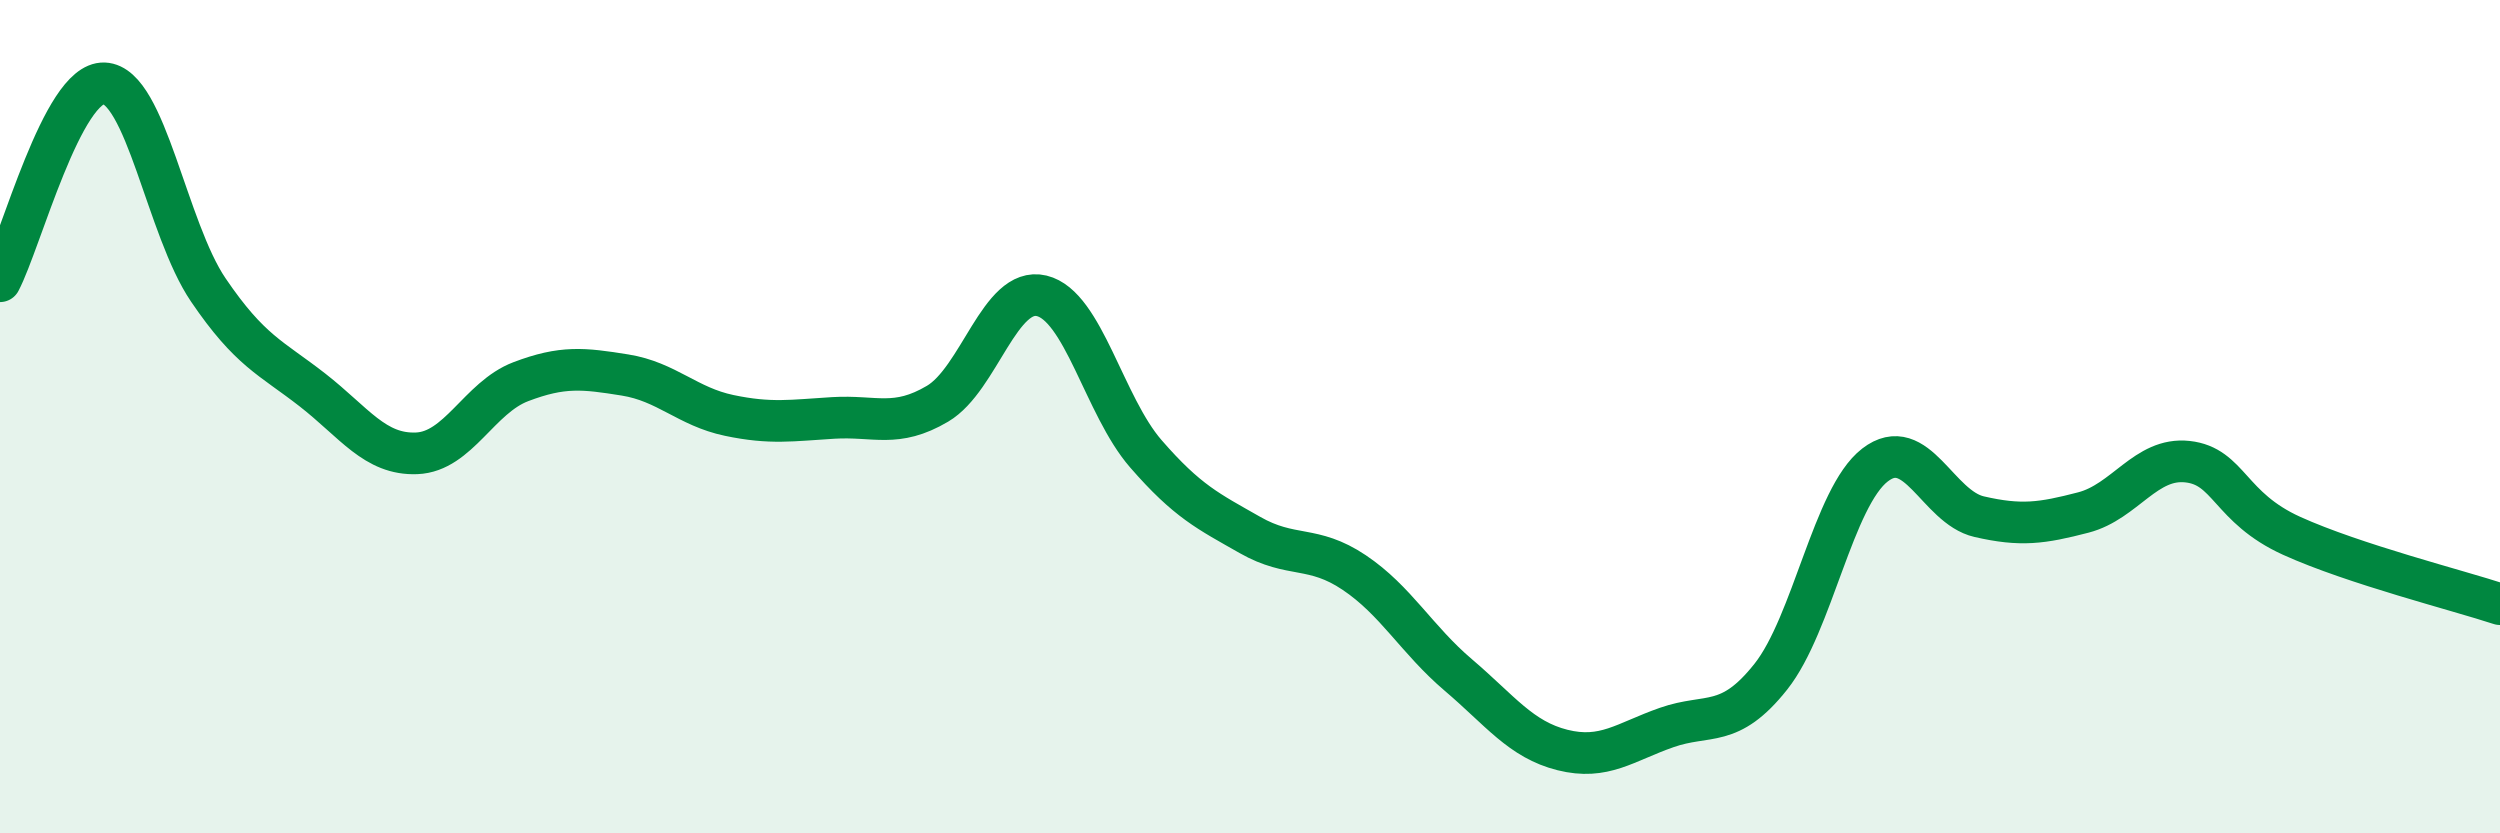
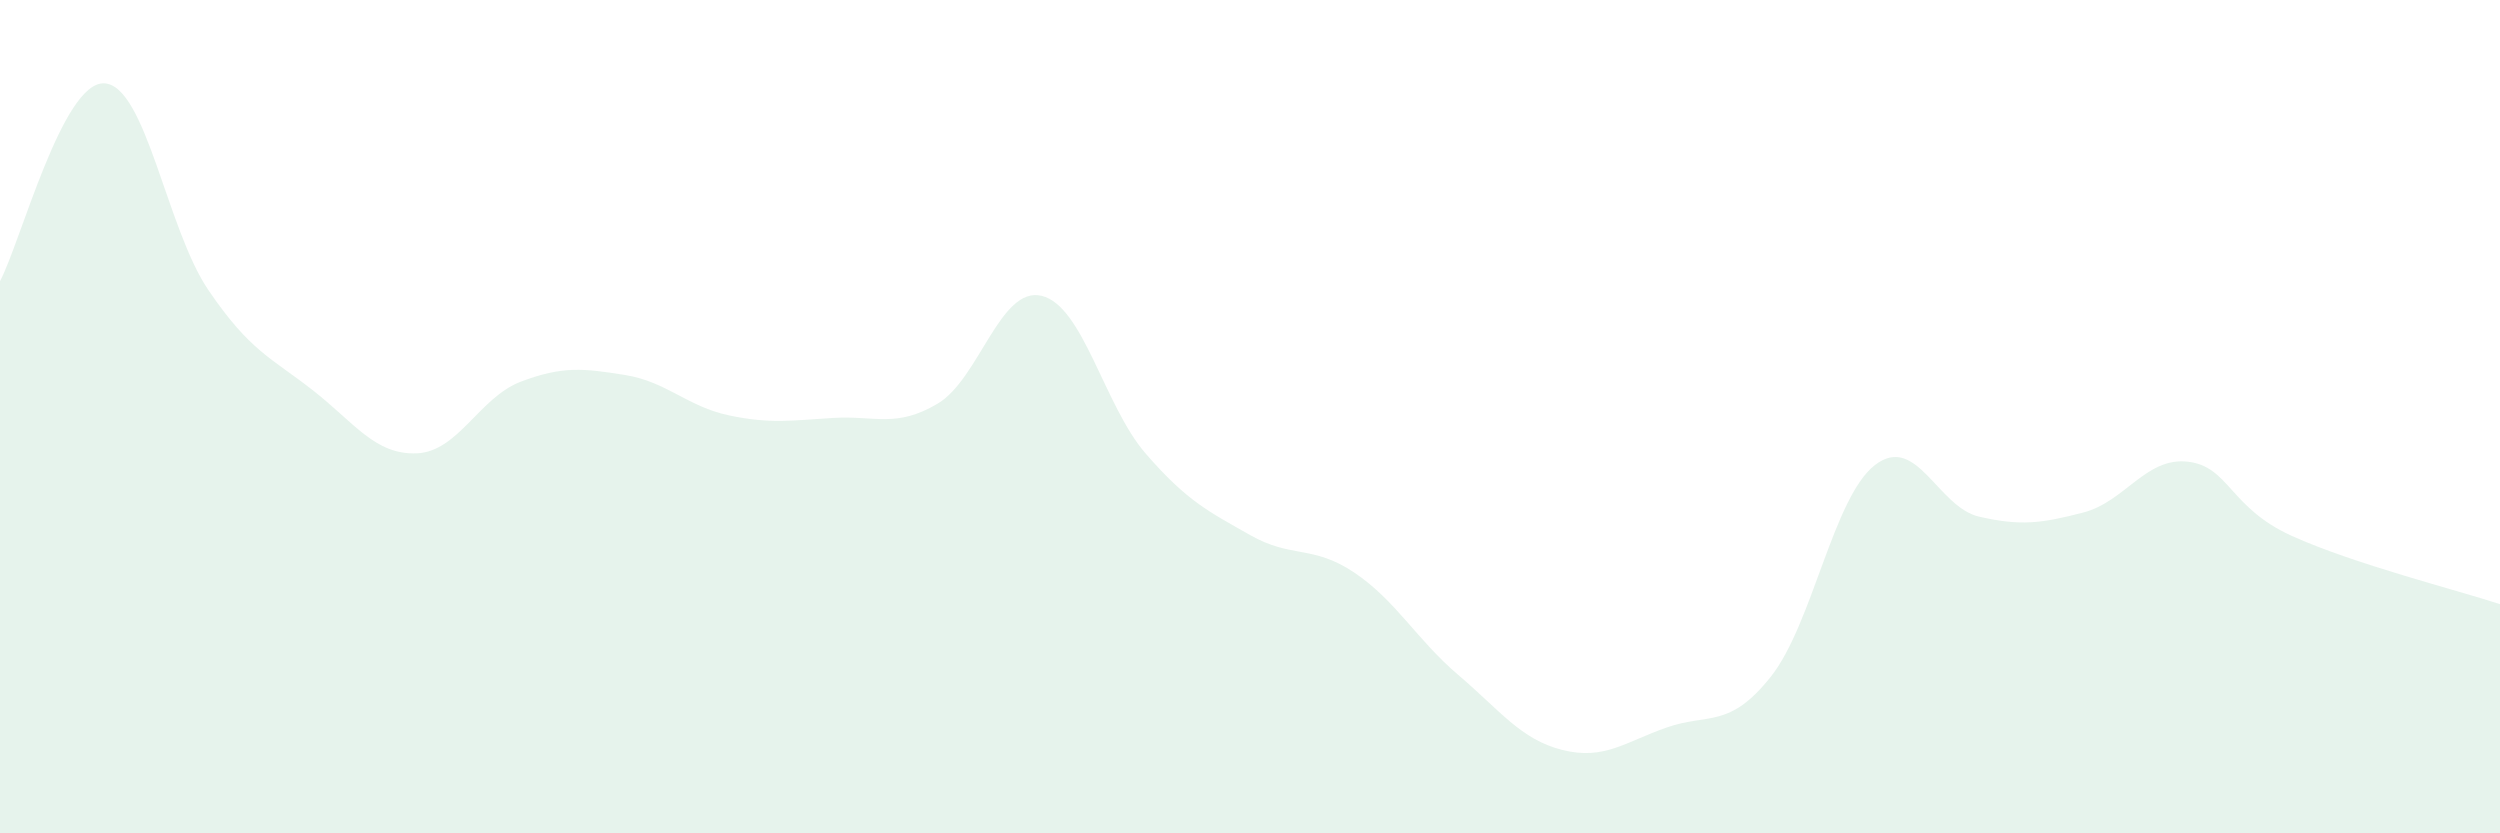
<svg xmlns="http://www.w3.org/2000/svg" width="60" height="20" viewBox="0 0 60 20">
  <path d="M 0,6.75 C 0.5,5.8 1.5,1.96 2.5,2 C 3.5,2.04 4,5.49 5,6.96 C 6,8.43 6.5,8.58 7.5,9.36 C 8.5,10.14 9,10.92 10,10.88 C 11,10.84 11.5,9.54 12.5,9.16 C 13.5,8.78 14,8.84 15,9 C 16,9.16 16.5,9.76 17.5,9.97 C 18.5,10.18 19,10.09 20,10.03 C 21,9.97 21.5,10.28 22.5,9.69 C 23.5,9.1 24,6.86 25,7.1 C 26,7.34 26.5,9.74 27.5,10.89 C 28.5,12.04 29,12.27 30,12.84 C 31,13.41 31.5,13.07 32.5,13.74 C 33.5,14.41 34,15.35 35,16.2 C 36,17.05 36.5,17.75 37.5,18 C 38.5,18.25 39,17.81 40,17.46 C 41,17.11 41.5,17.5 42.5,16.24 C 43.5,14.98 44,11.93 45,11.16 C 46,10.39 46.5,12.17 47.5,12.4 C 48.5,12.63 49,12.56 50,12.3 C 51,12.04 51.5,10.97 52.5,11.08 C 53.5,11.19 53.5,12.18 55,12.86 C 56.5,13.54 59,14.17 60,14.5L60 20L0 20Z" fill="#008740" opacity="0.1" stroke-linecap="round" stroke-linejoin="round" />
-   <path d="M 0,6.75 C 0.5,5.8 1.5,1.96 2.5,2 C 3.5,2.04 4,5.49 5,6.96 C 6,8.43 6.5,8.58 7.5,9.36 C 8.5,10.14 9,10.92 10,10.88 C 11,10.84 11.5,9.54 12.5,9.16 C 13.5,8.78 14,8.84 15,9 C 16,9.16 16.5,9.76 17.5,9.97 C 18.5,10.18 19,10.09 20,10.03 C 21,9.97 21.5,10.28 22.5,9.69 C 23.5,9.1 24,6.86 25,7.1 C 26,7.34 26.5,9.74 27.5,10.89 C 28.5,12.04 29,12.27 30,12.84 C 31,13.41 31.5,13.07 32.5,13.74 C 33.5,14.41 34,15.35 35,16.2 C 36,17.05 36.5,17.75 37.5,18 C 38.5,18.25 39,17.81 40,17.46 C 41,17.11 41.5,17.5 42.5,16.24 C 43.5,14.98 44,11.93 45,11.16 C 46,10.39 46.5,12.17 47.5,12.4 C 48.5,12.63 49,12.56 50,12.3 C 51,12.04 51.5,10.97 52.5,11.08 C 53.5,11.19 53.5,12.18 55,12.86 C 56.5,13.54 59,14.17 60,14.5" stroke="#008740" stroke-width="1" fill="none" stroke-linecap="round" stroke-linejoin="round" />
</svg>